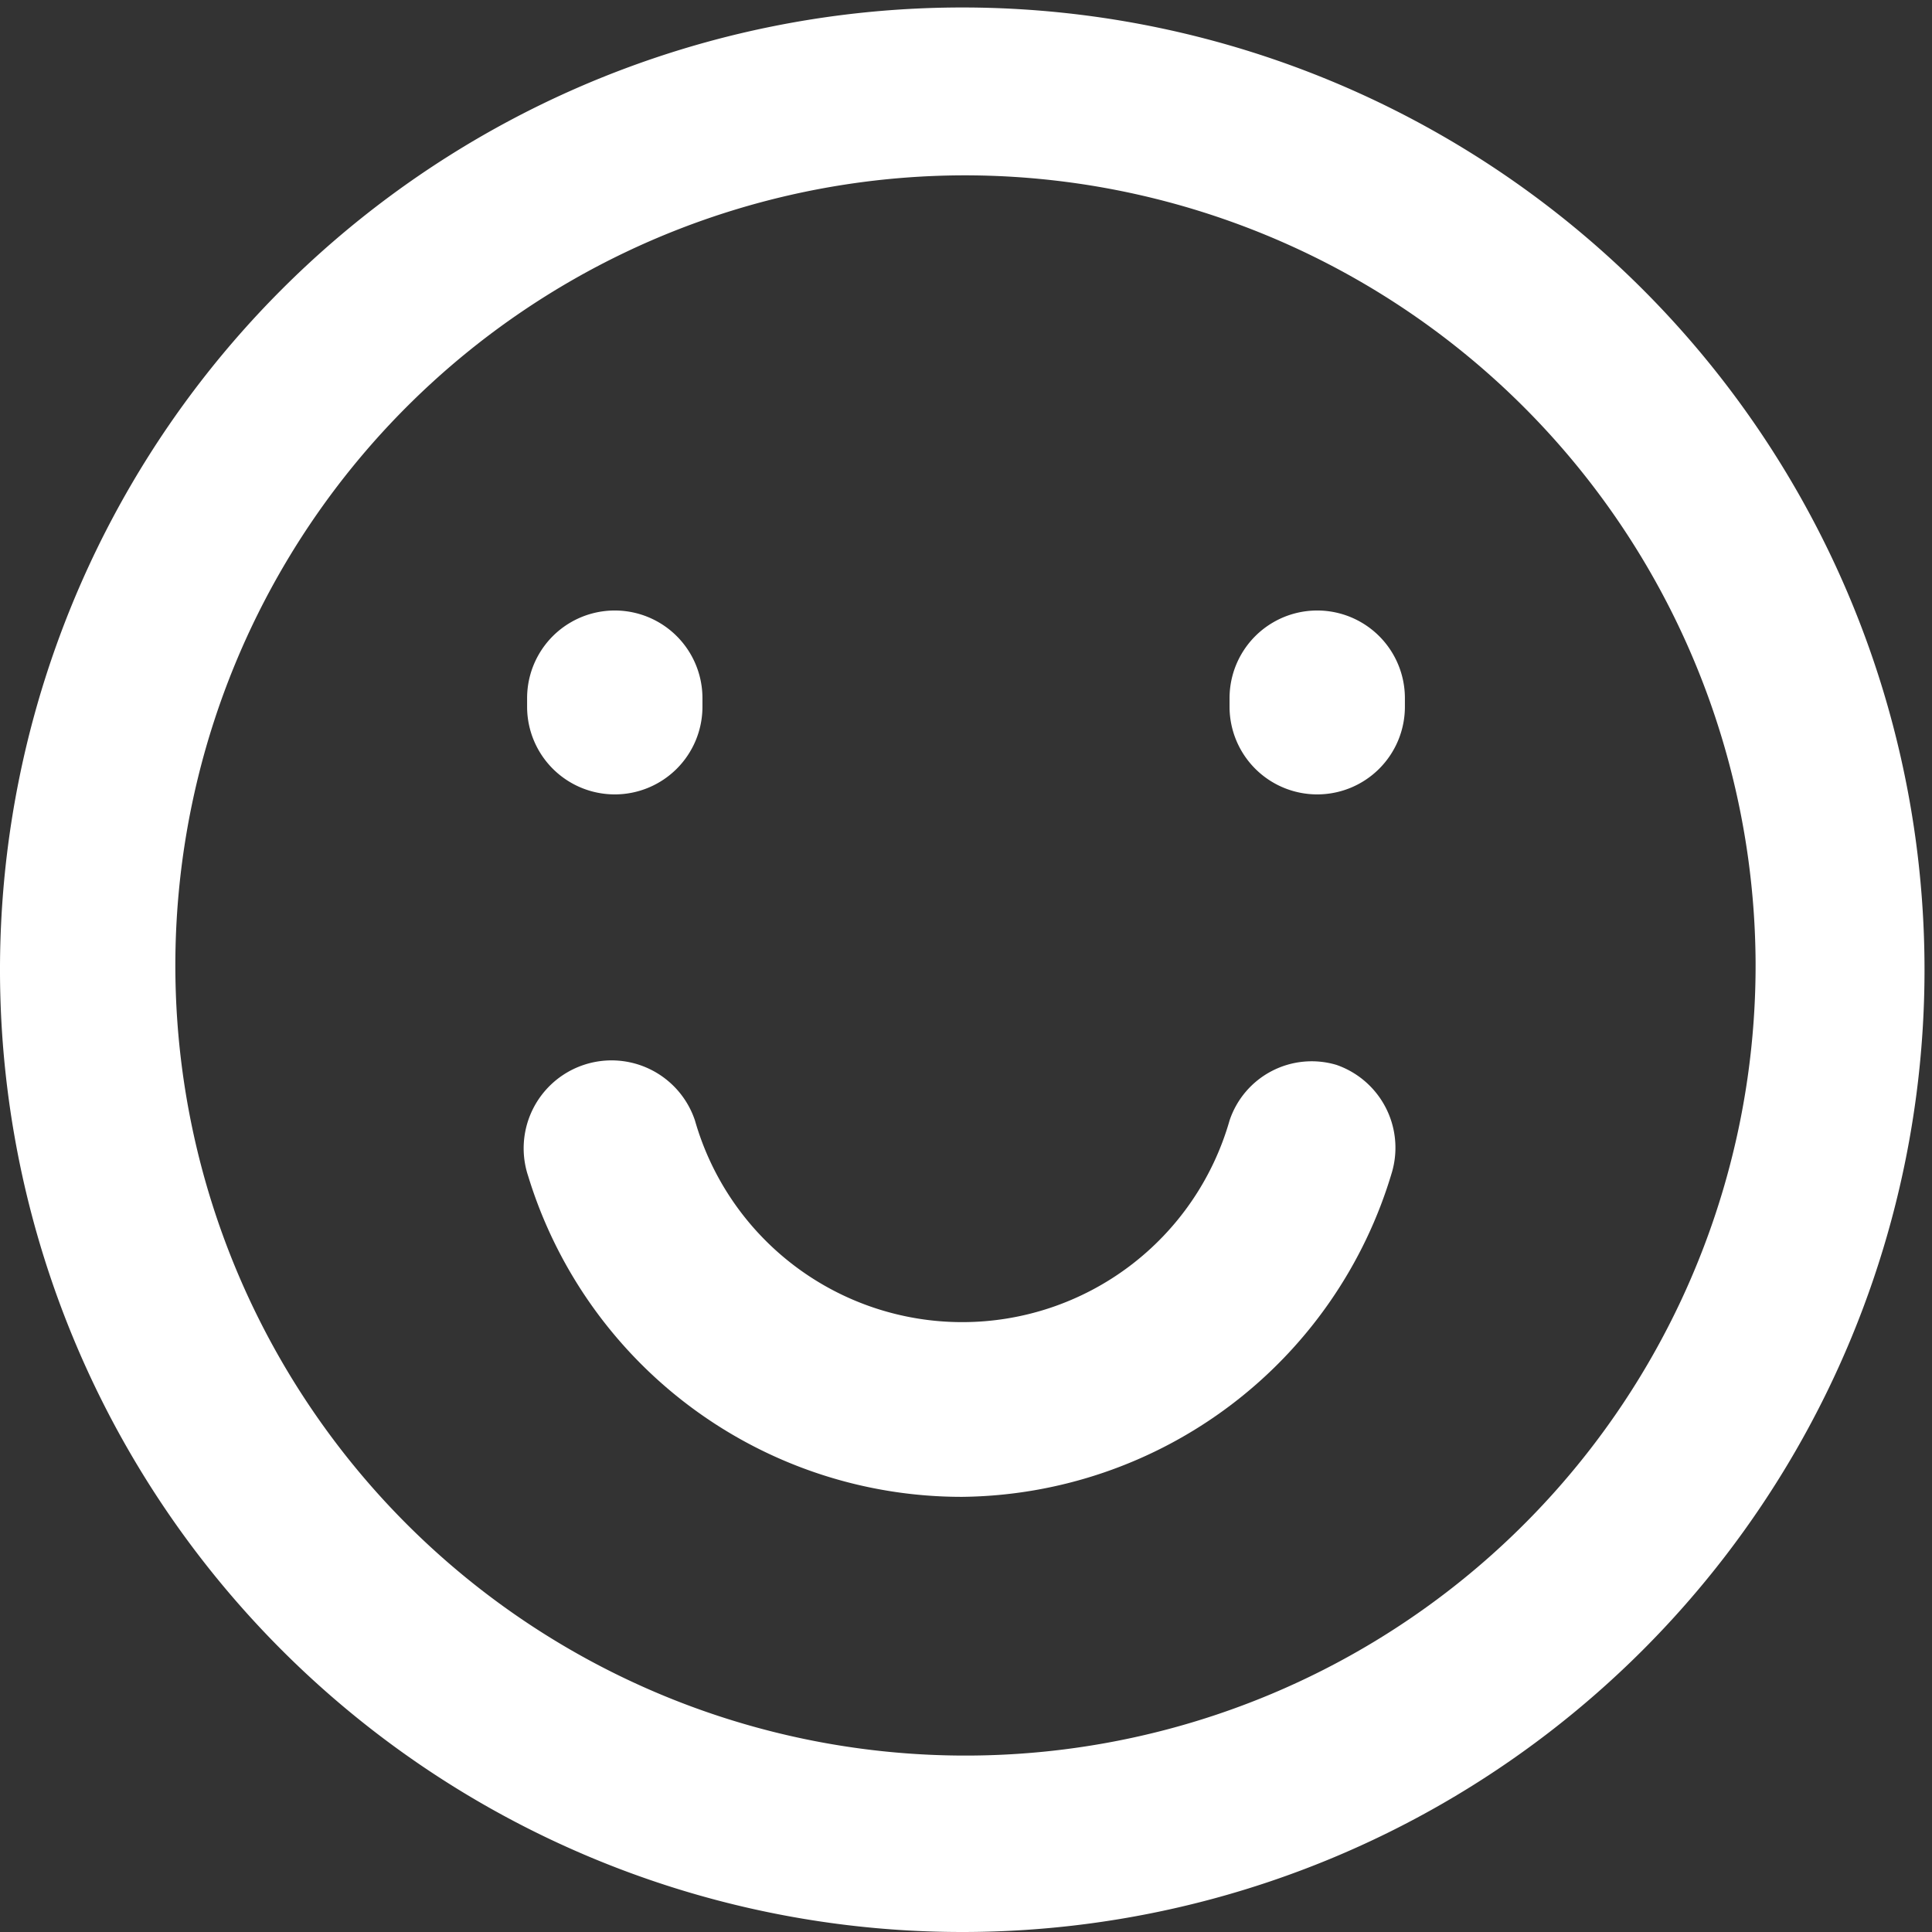
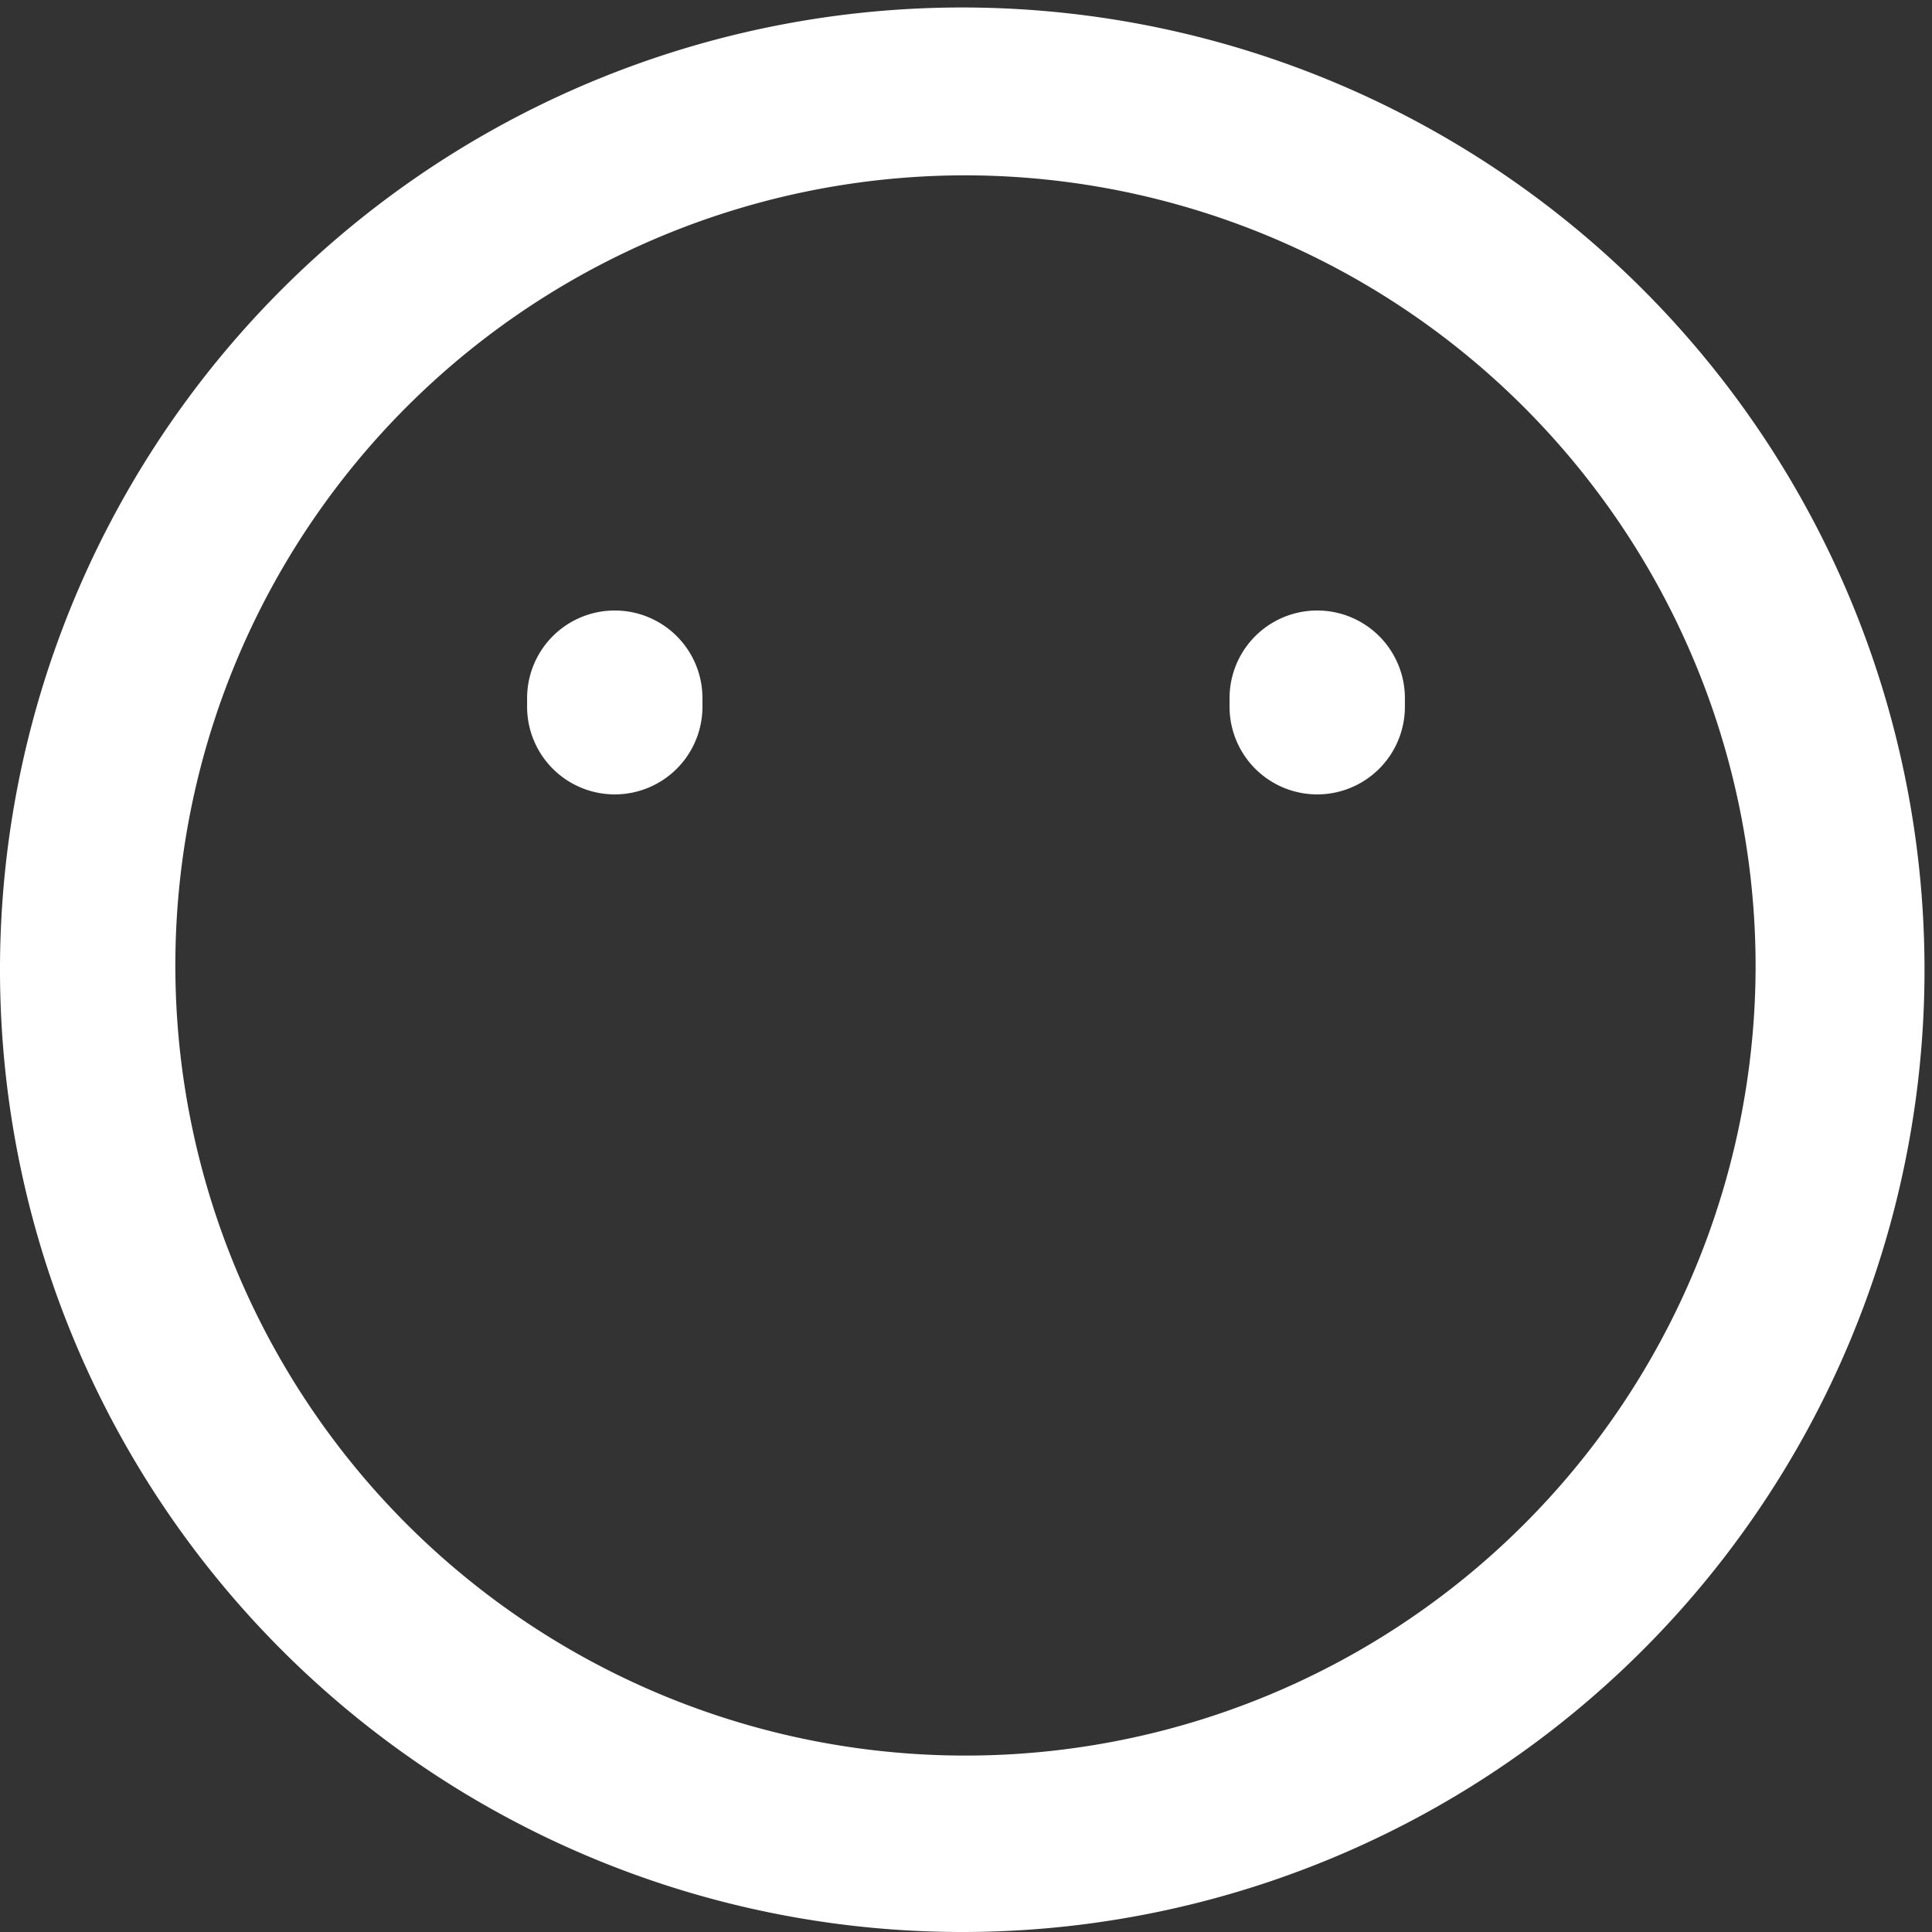
<svg xmlns="http://www.w3.org/2000/svg" viewBox="0 0 18.07 18.07">
  <rect x="0" y="0" width="18.07" height="18.07" fill="#333333" stroke="none" />
  <defs>
    <style>.cls-1{fill:#fff;}</style>
  </defs>
  <g id="圖層_2" data-name="圖層 2">
    <g id="圖層_5" data-name="圖層 5">
      <path class="cls-1" d="M9,18.07a9,9,0,1,1,9-9A9,9,0,0,1,9,18.07ZM9,1.64A7.39,7.39,0,1,0,16.42,9,7.4,7.4,0,0,0,9,1.64Z" />
      <path class="cls-1" d="M5.75,7.43a.82.82,0,0,1-.82-.82V6.53a.82.82,0,0,1,1.64,0v.08A.82.82,0,0,1,5.75,7.43Z" />
      <path class="cls-1" d="M12.32,7.43a.82.82,0,0,1-.82-.82V6.53a.82.82,0,0,1,1.64,0v.08A.82.82,0,0,1,12.32,7.43Z" />
-       <path class="cls-1" d="M9,14a4.24,4.24,0,0,1-4.06-3,.82.82,0,1,1,1.56-.52,2.6,2.6,0,0,0,5,0,.81.81,0,0,1,1-.52.82.82,0,0,1,.52,1A4.24,4.24,0,0,1,9,14Z" />
    </g>
  </g>
</svg>